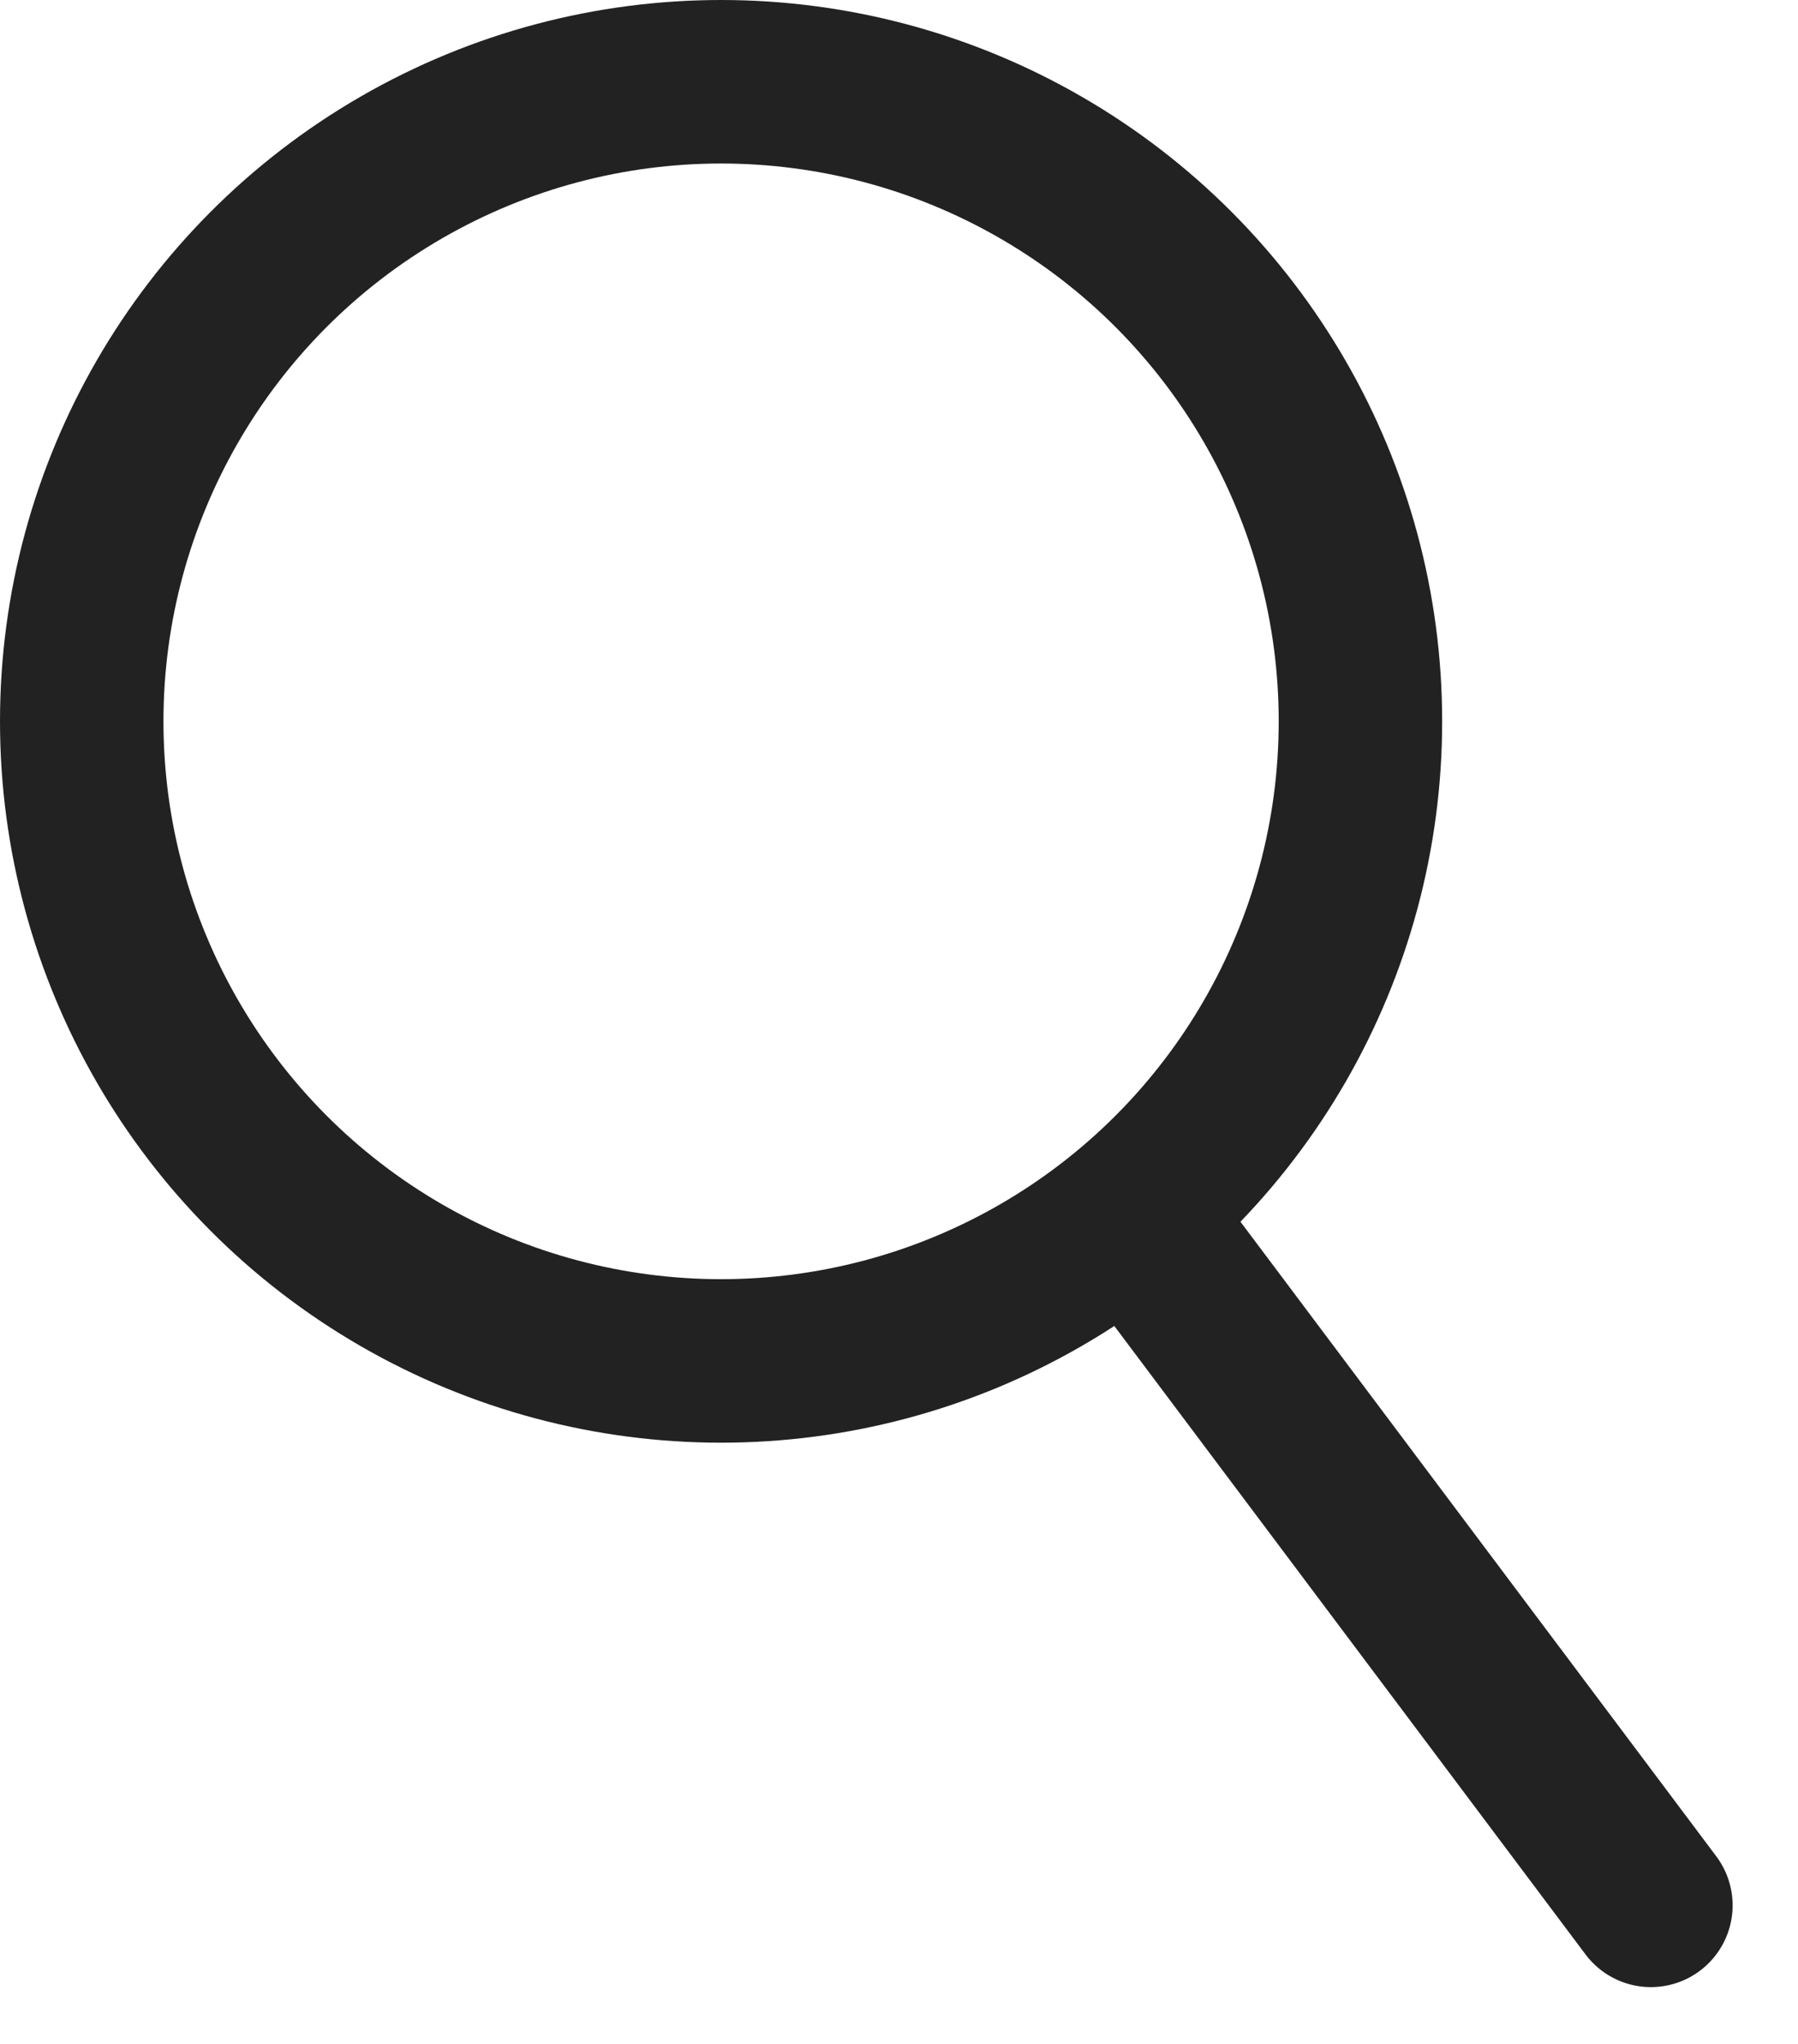
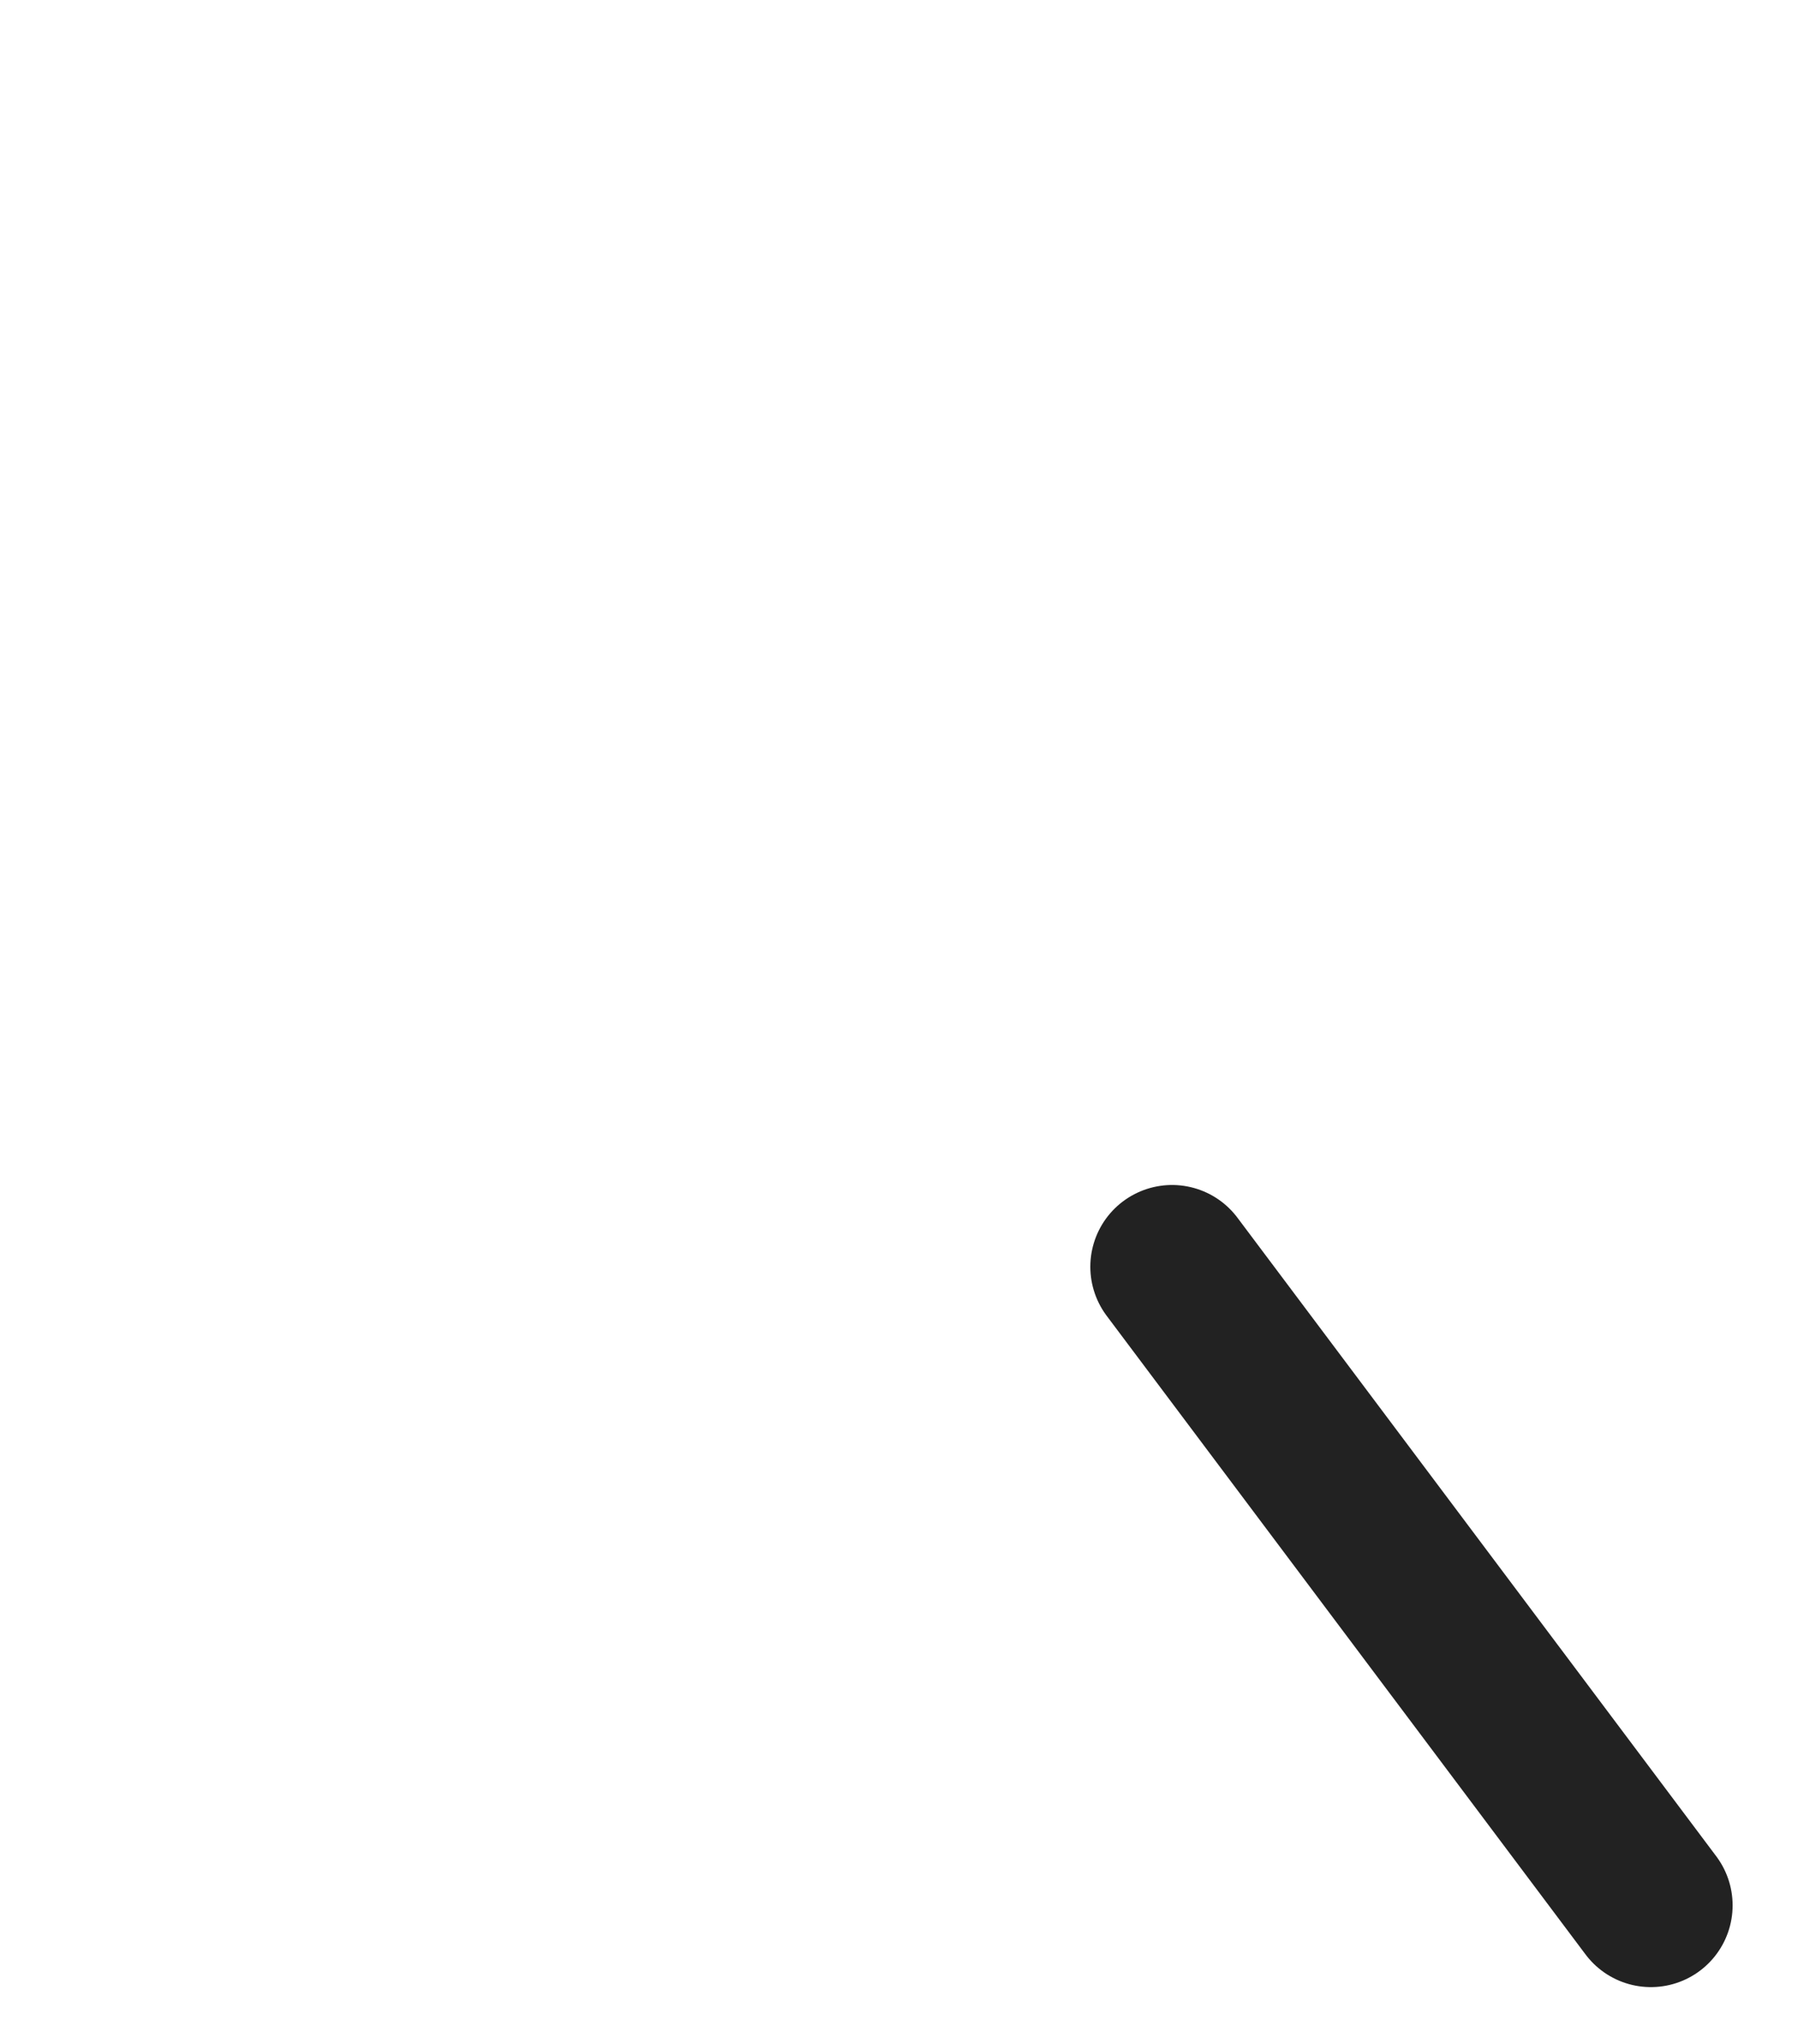
<svg xmlns="http://www.w3.org/2000/svg" width="22" height="25" viewBox="0 0 22 25" fill="none">
-   <circle cx="8.823" cy="8.823" r="7.823" stroke="#222222" stroke-width="2" stroke-linejoin="round" />
  <line x1="14.341" y1="15.494" x2="20.2" y2="23.305" stroke="#222222" stroke-width="2" stroke-linecap="round" stroke-linejoin="round" />
</svg>